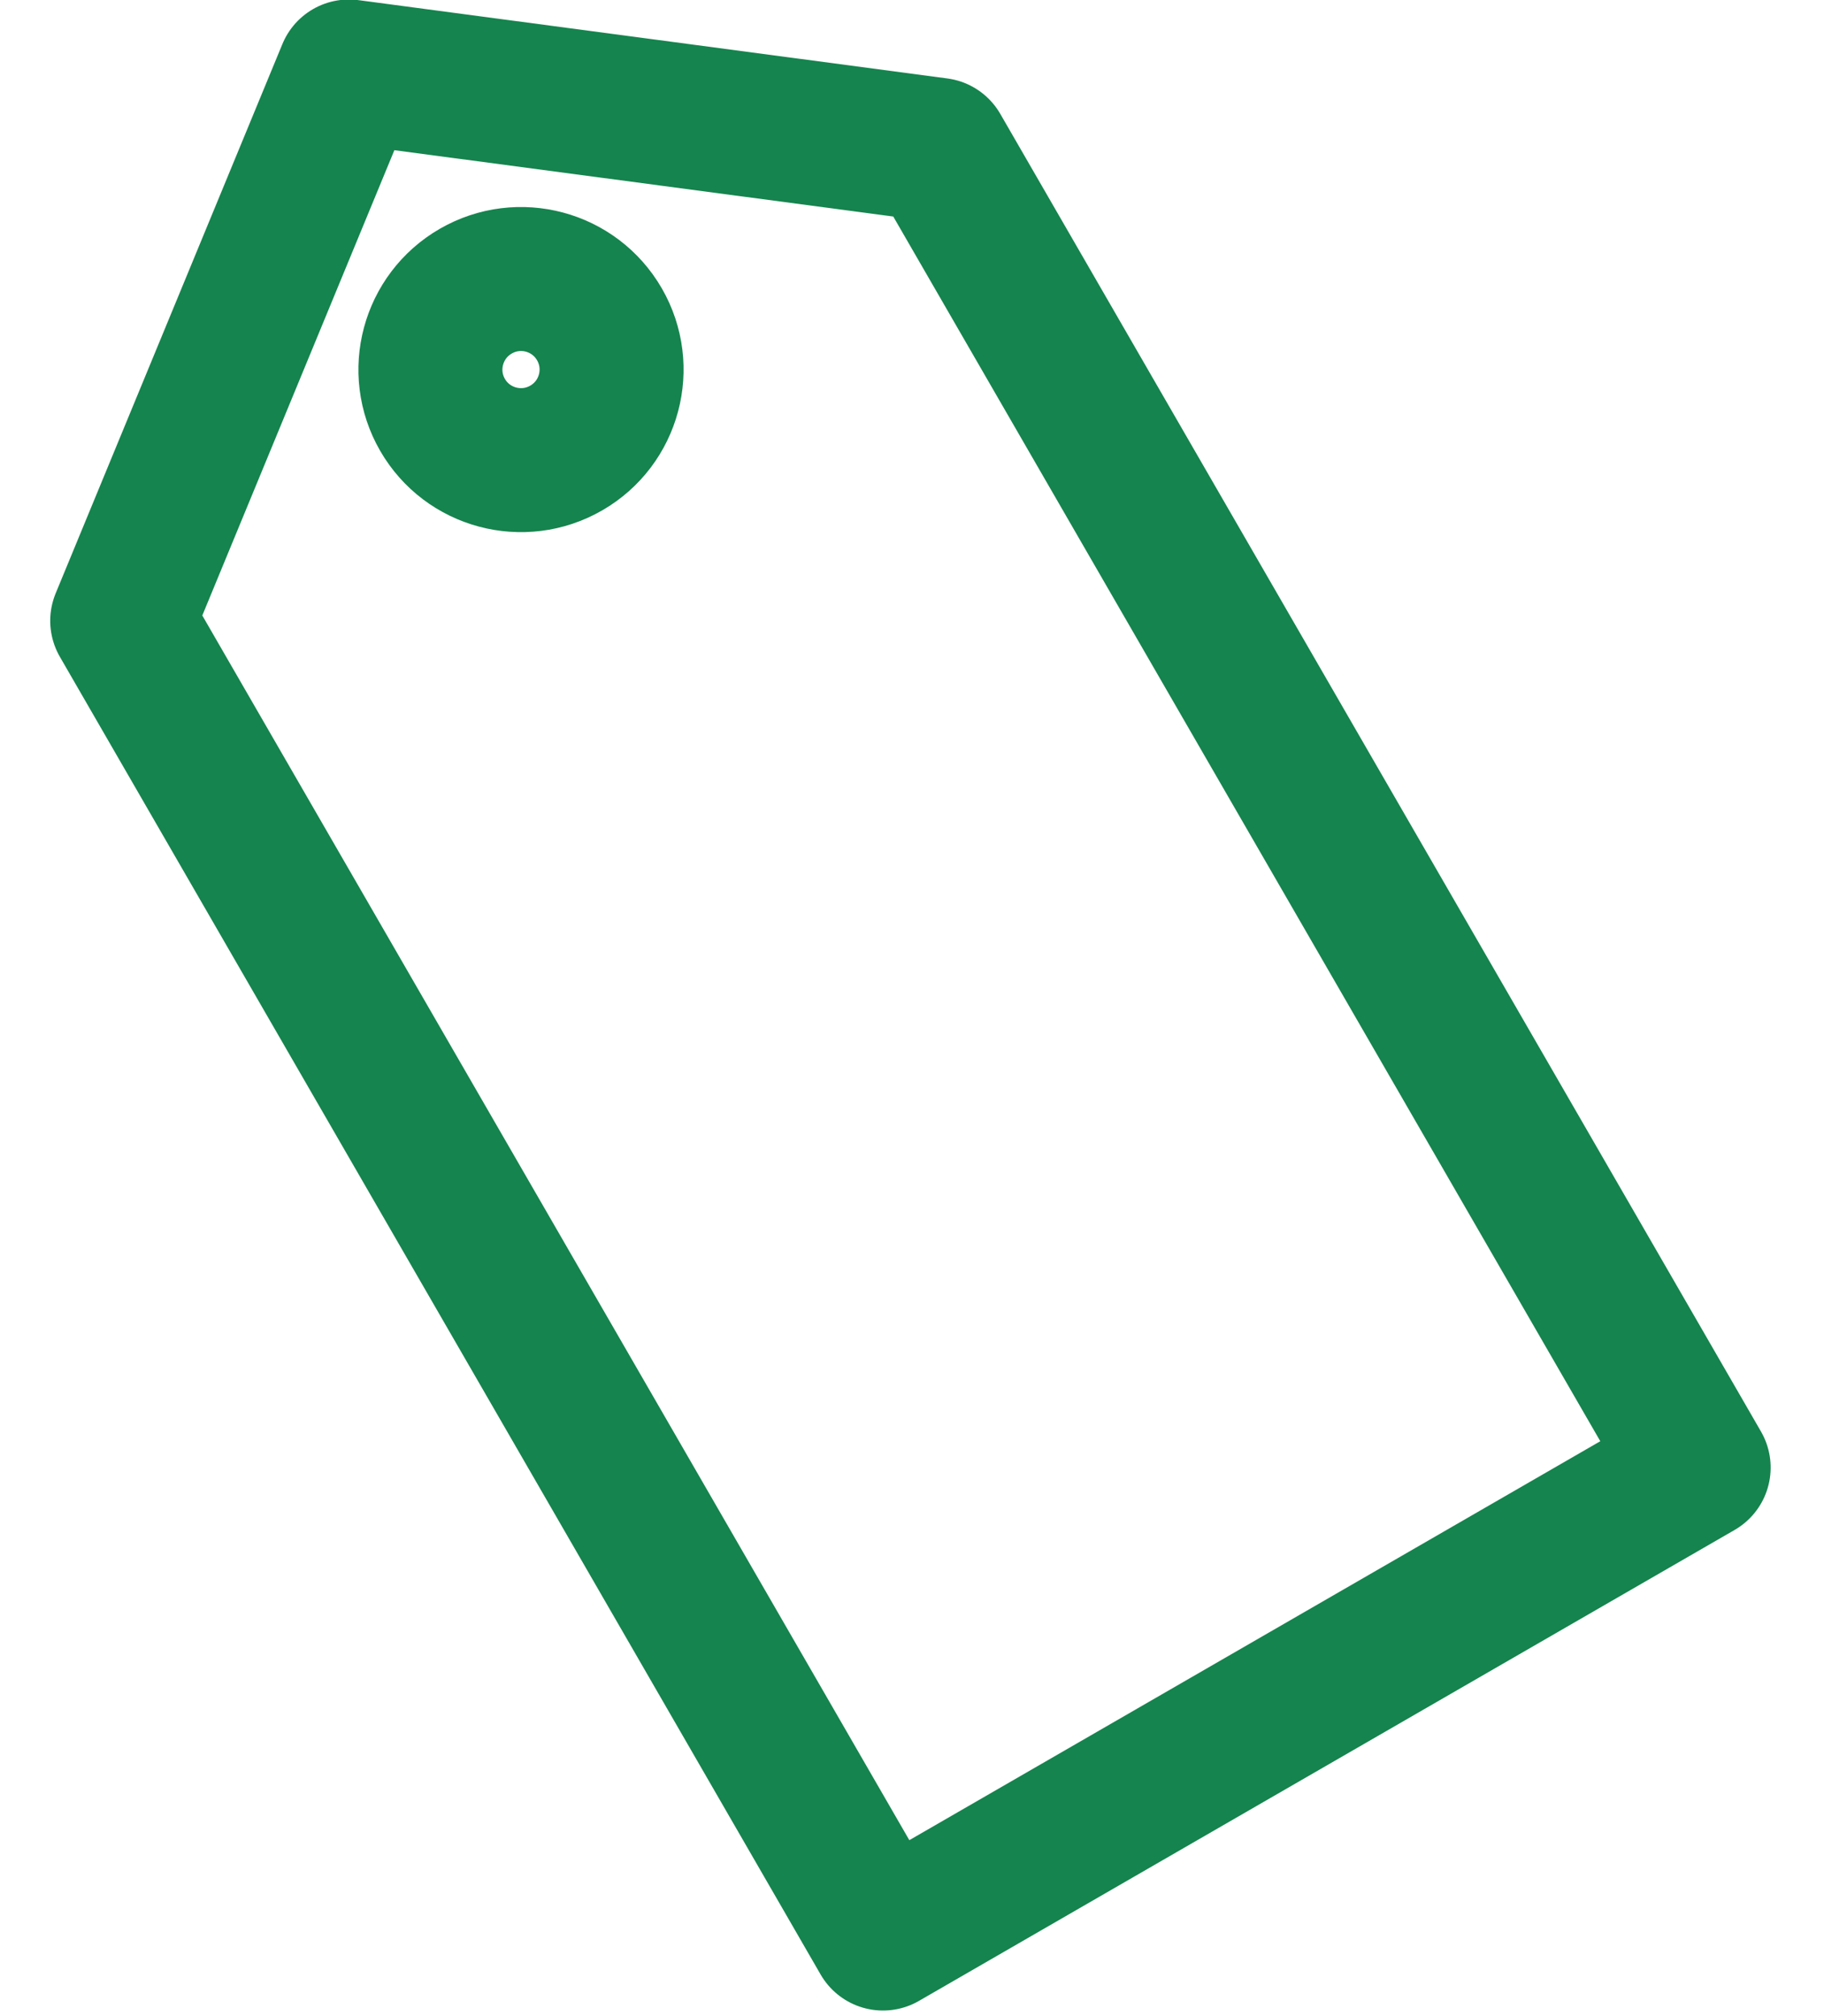
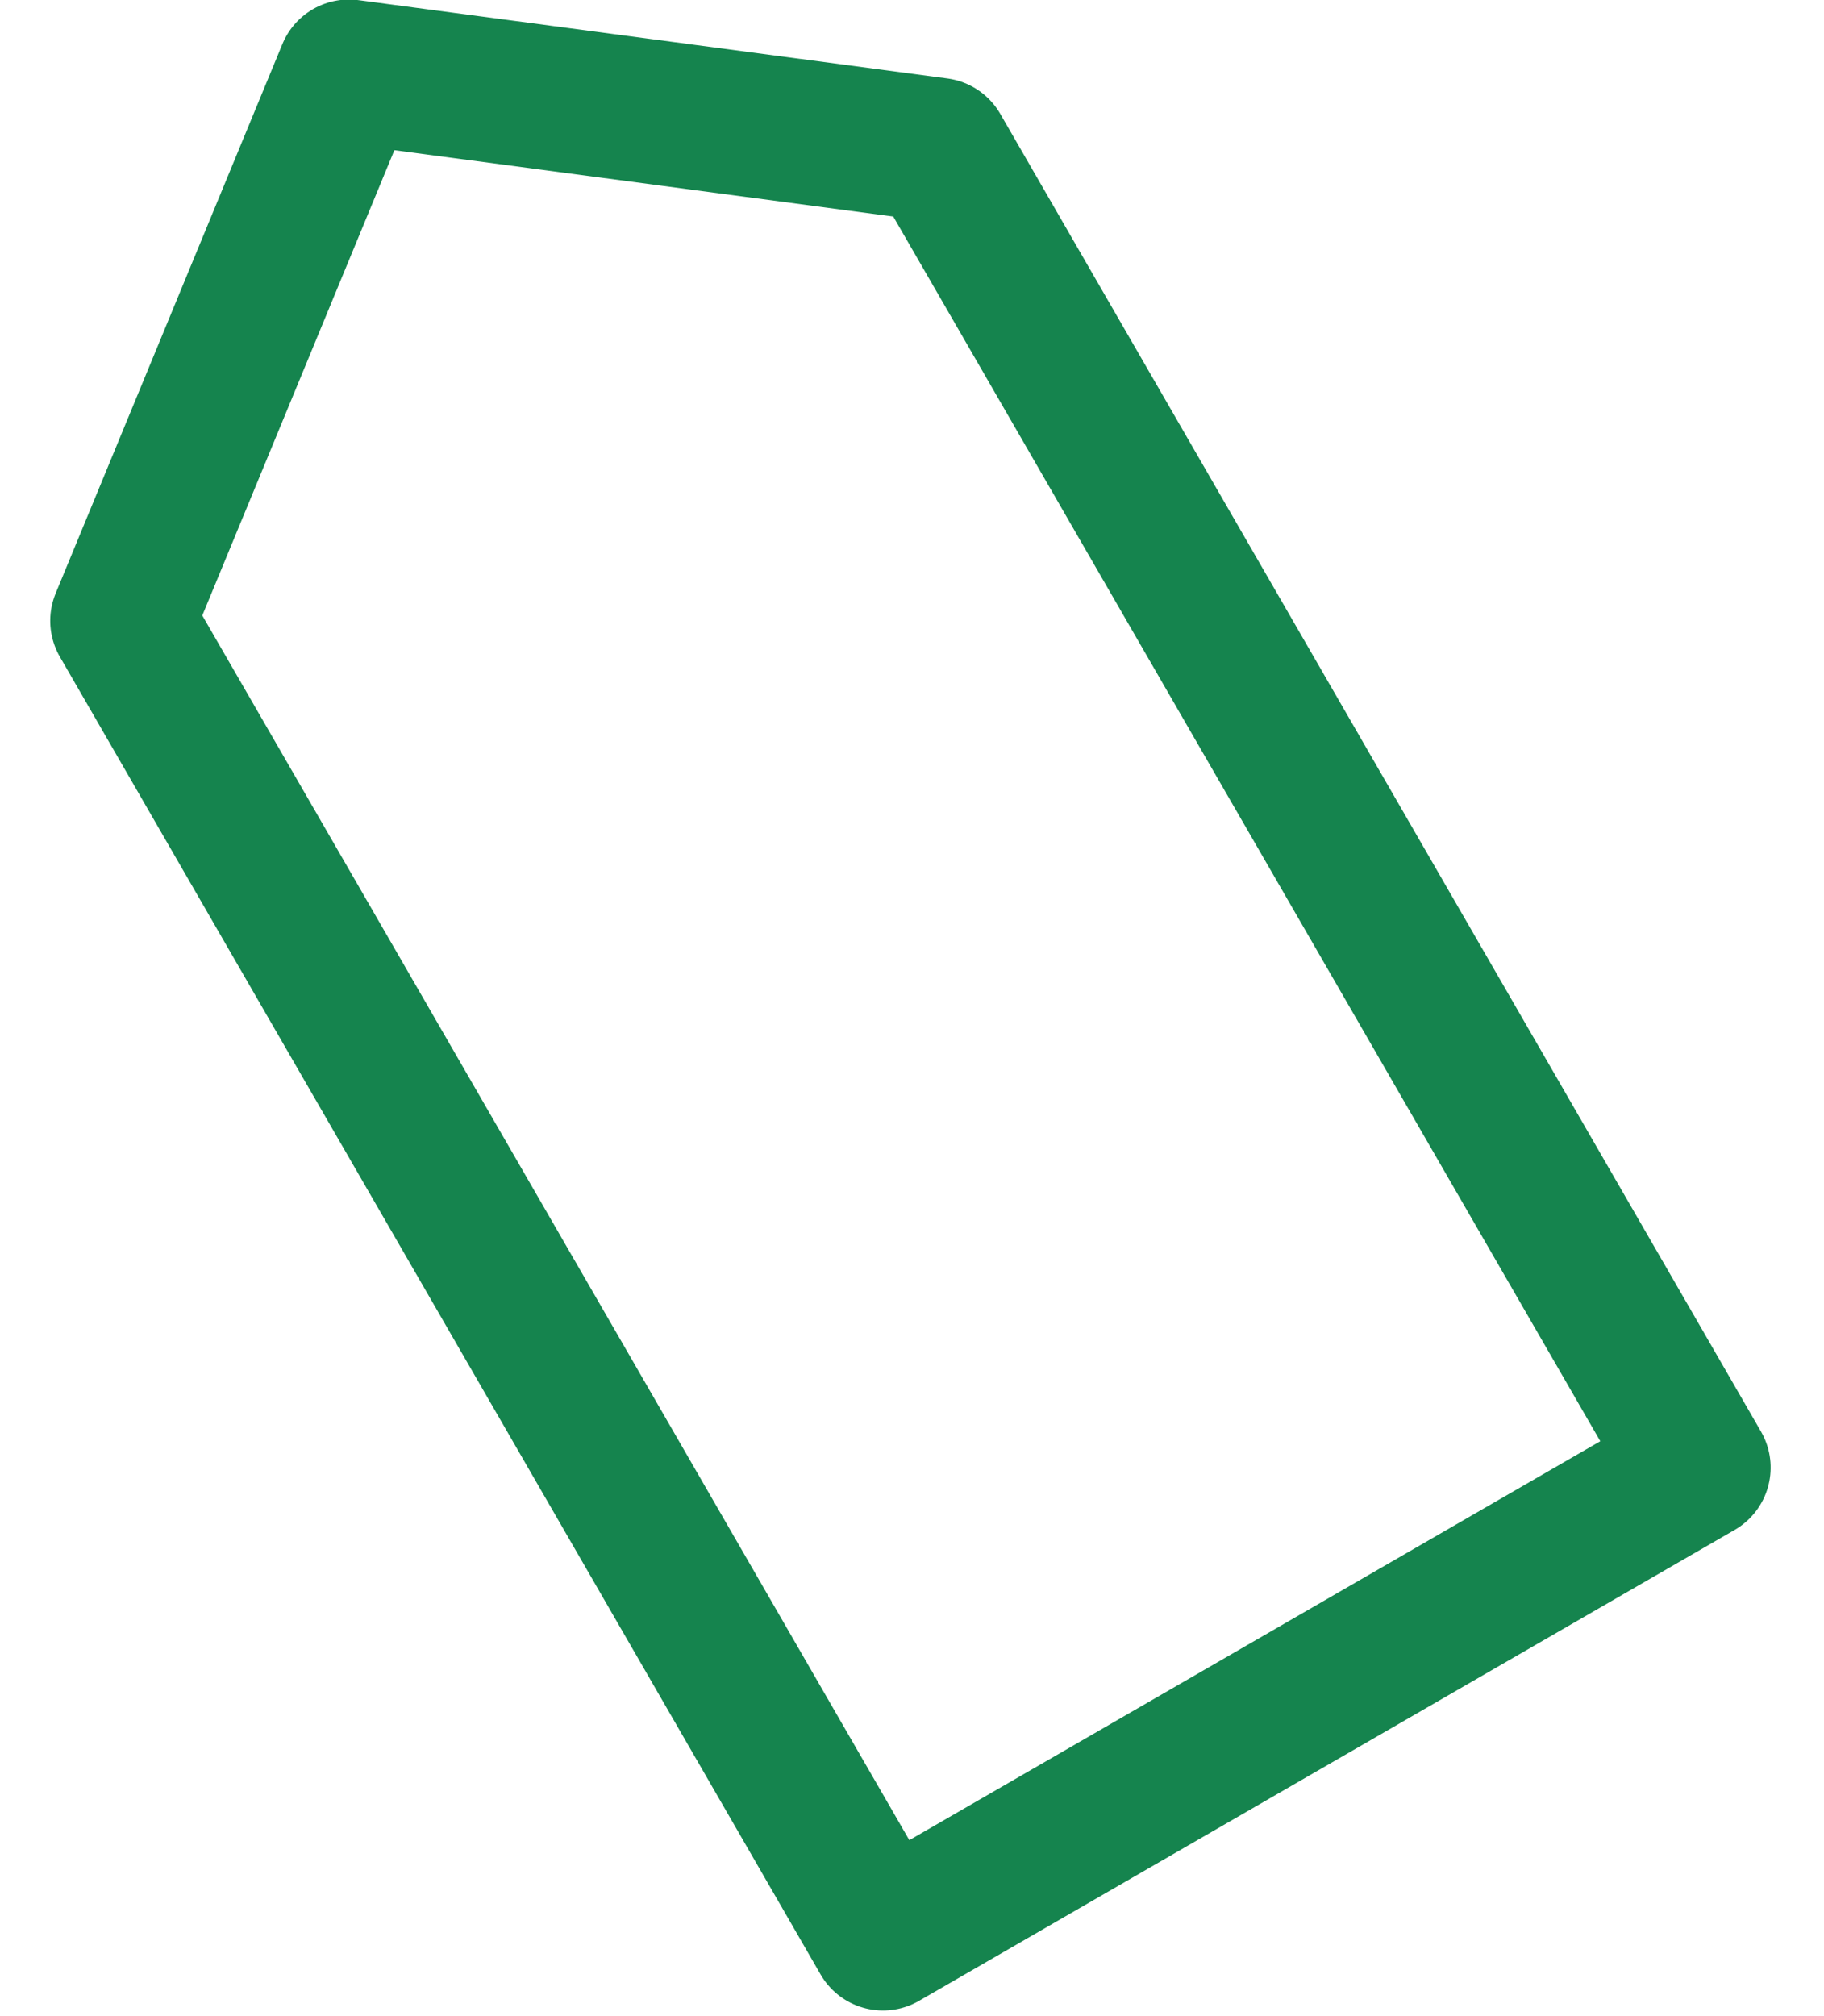
<svg xmlns="http://www.w3.org/2000/svg" width="19px" height="21px" viewBox="0 0 19 21" version="1.1">
  <title>930BF465-B6FB-4E85-B7A9-CE26F8727CD8</title>
  <desc>Created with sketchtool.</desc>
  <g id="-----------" stroke="none" stroke-width="1" fill="none" fill-rule="evenodd" stroke-linecap="round" stroke-linejoin="round">
    <g id="HOME-Copy-4" transform="translate(-166, -1933)" stroke="#15844E" stroke-width="1.5">
      <g id="Group-5" transform="translate(174.412, 1942.207) rotate(-30) translate(-174.412, -1942.207) translate(169.317, 1932.207)">
        <polygon id="Stroke-1" points="5.189 0.283 0.283 4.057 0.283 19.906 10.094 19.906 10.094 4.057" />
-         <path d="M6.132,3.868 C6.132,4.389 5.71,4.811 5.189,4.811 C4.668,4.811 4.245,4.389 4.245,3.868 C4.245,3.347 4.668,2.925 5.189,2.925 C5.71,2.925 6.132,3.347 6.132,3.868 Z" id="Stroke-3" />
      </g>
    </g>
  </g>
</svg>